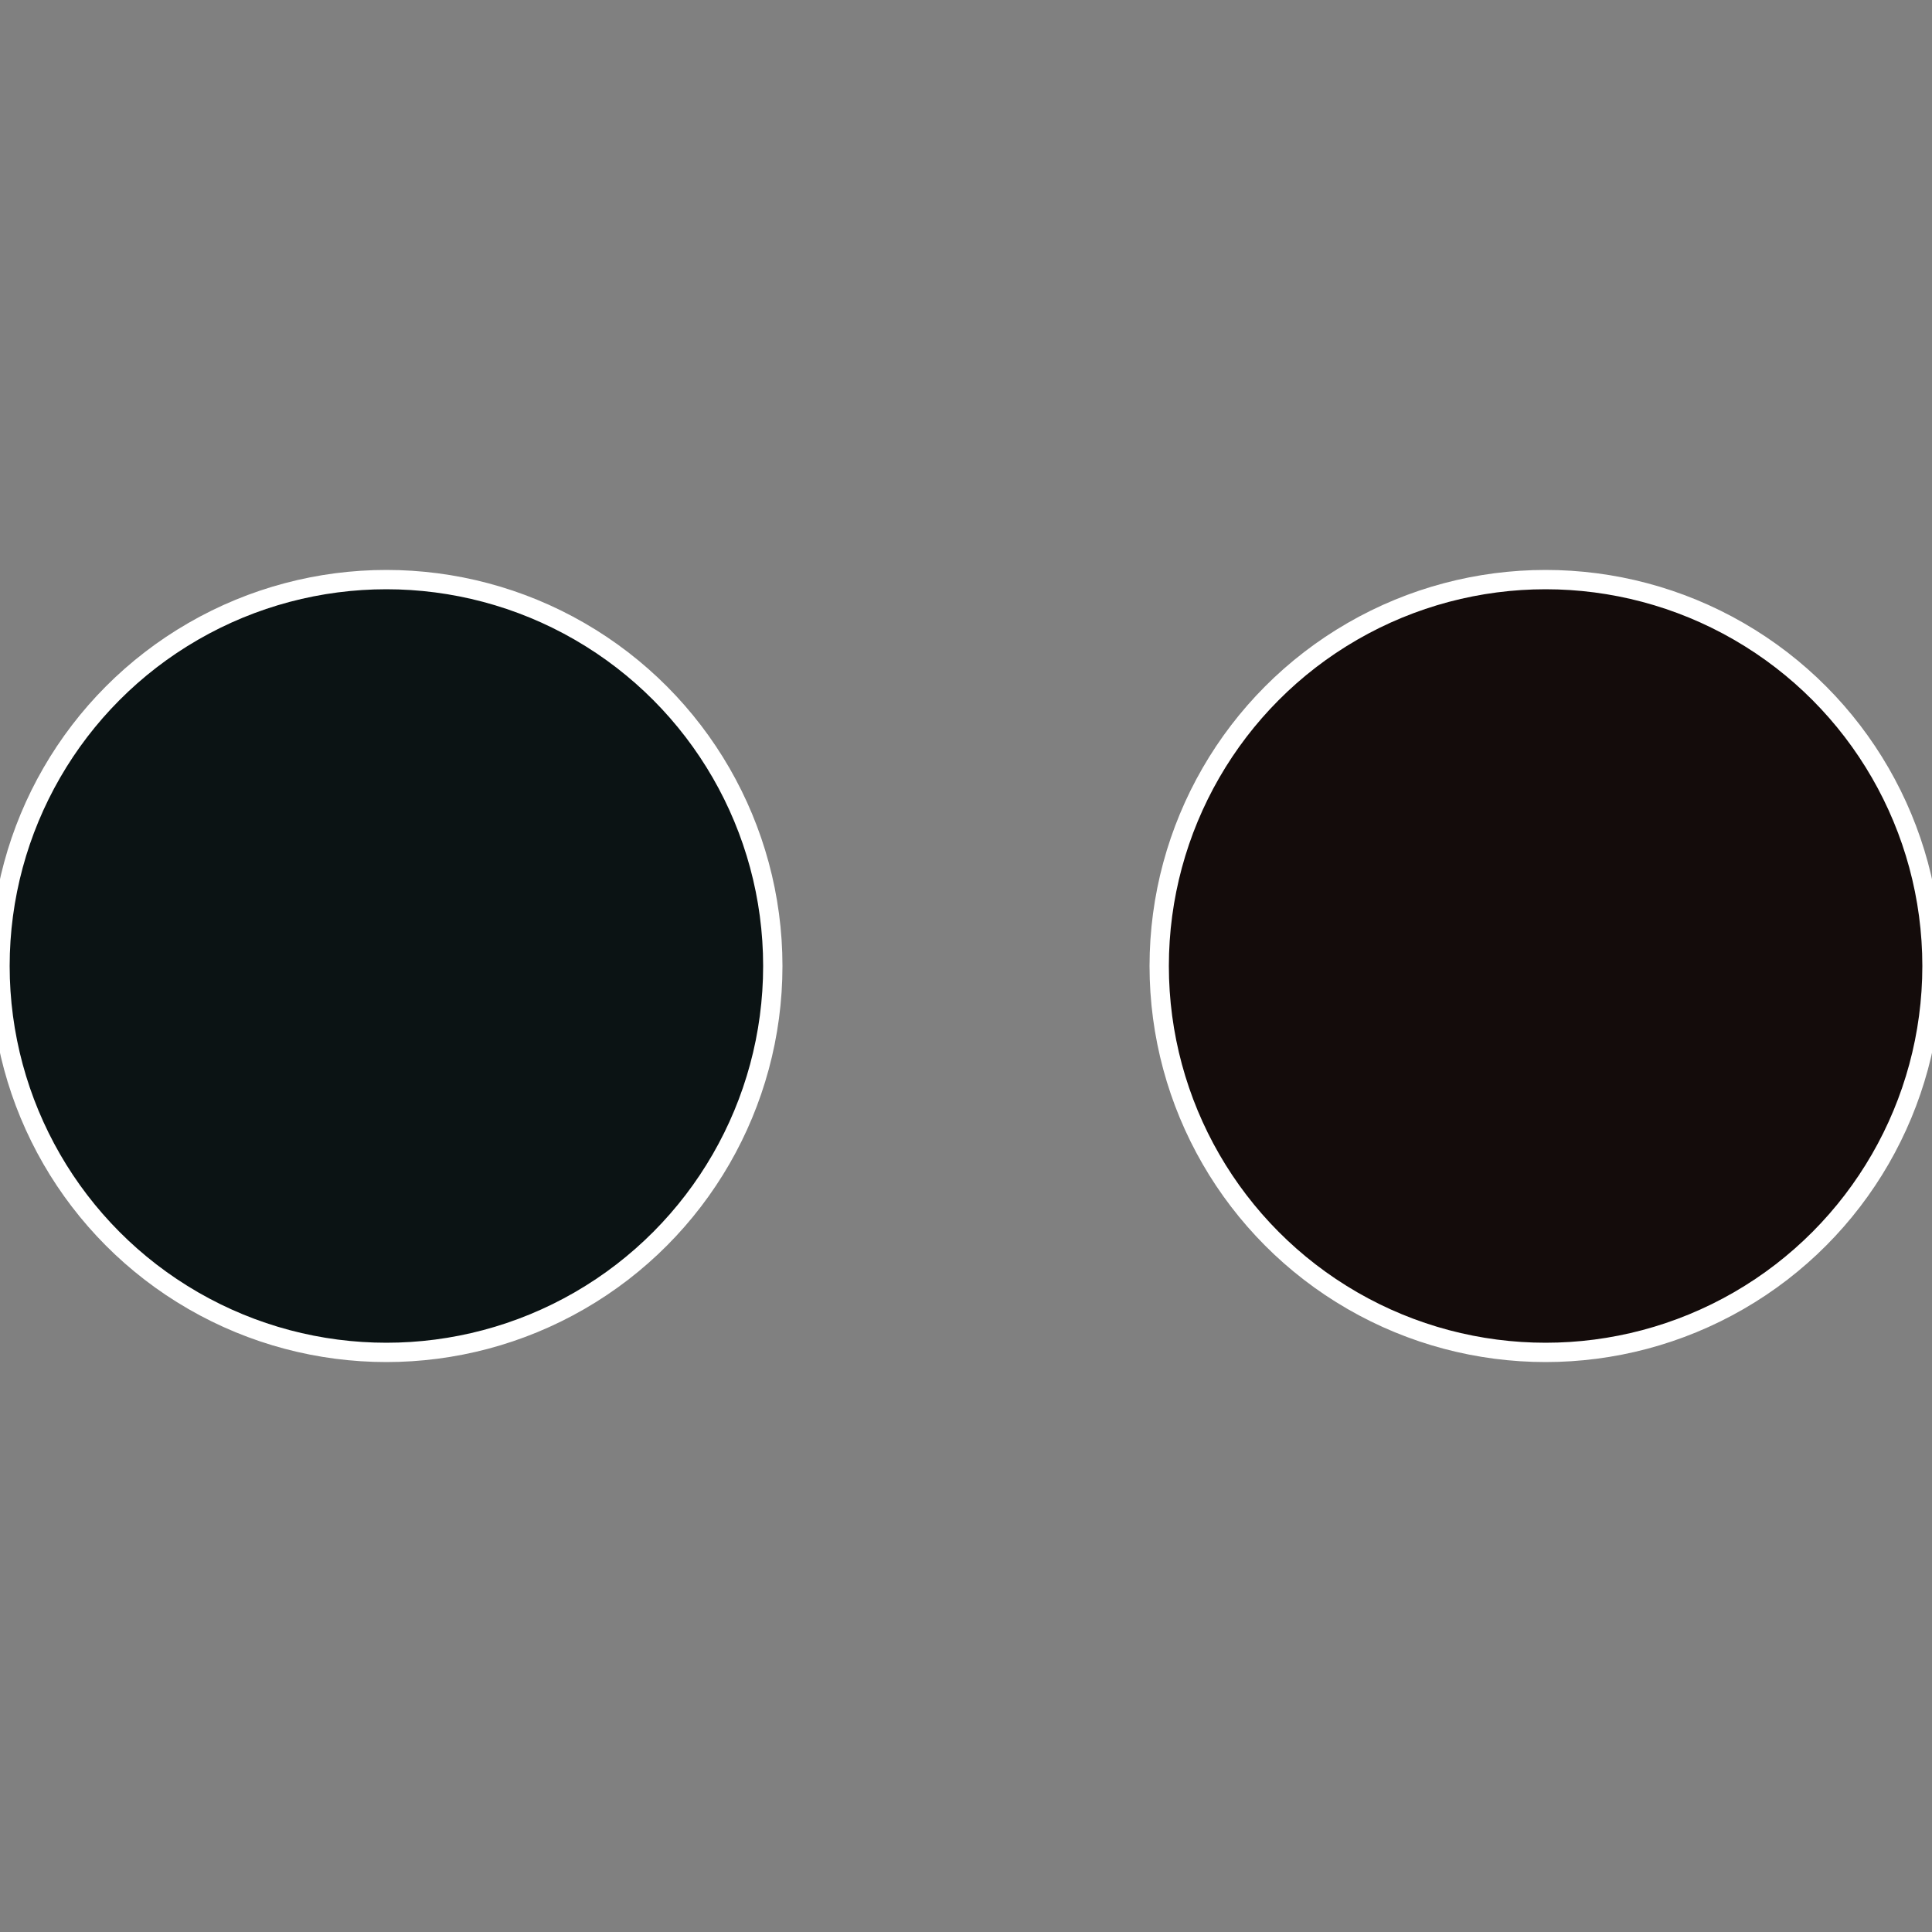
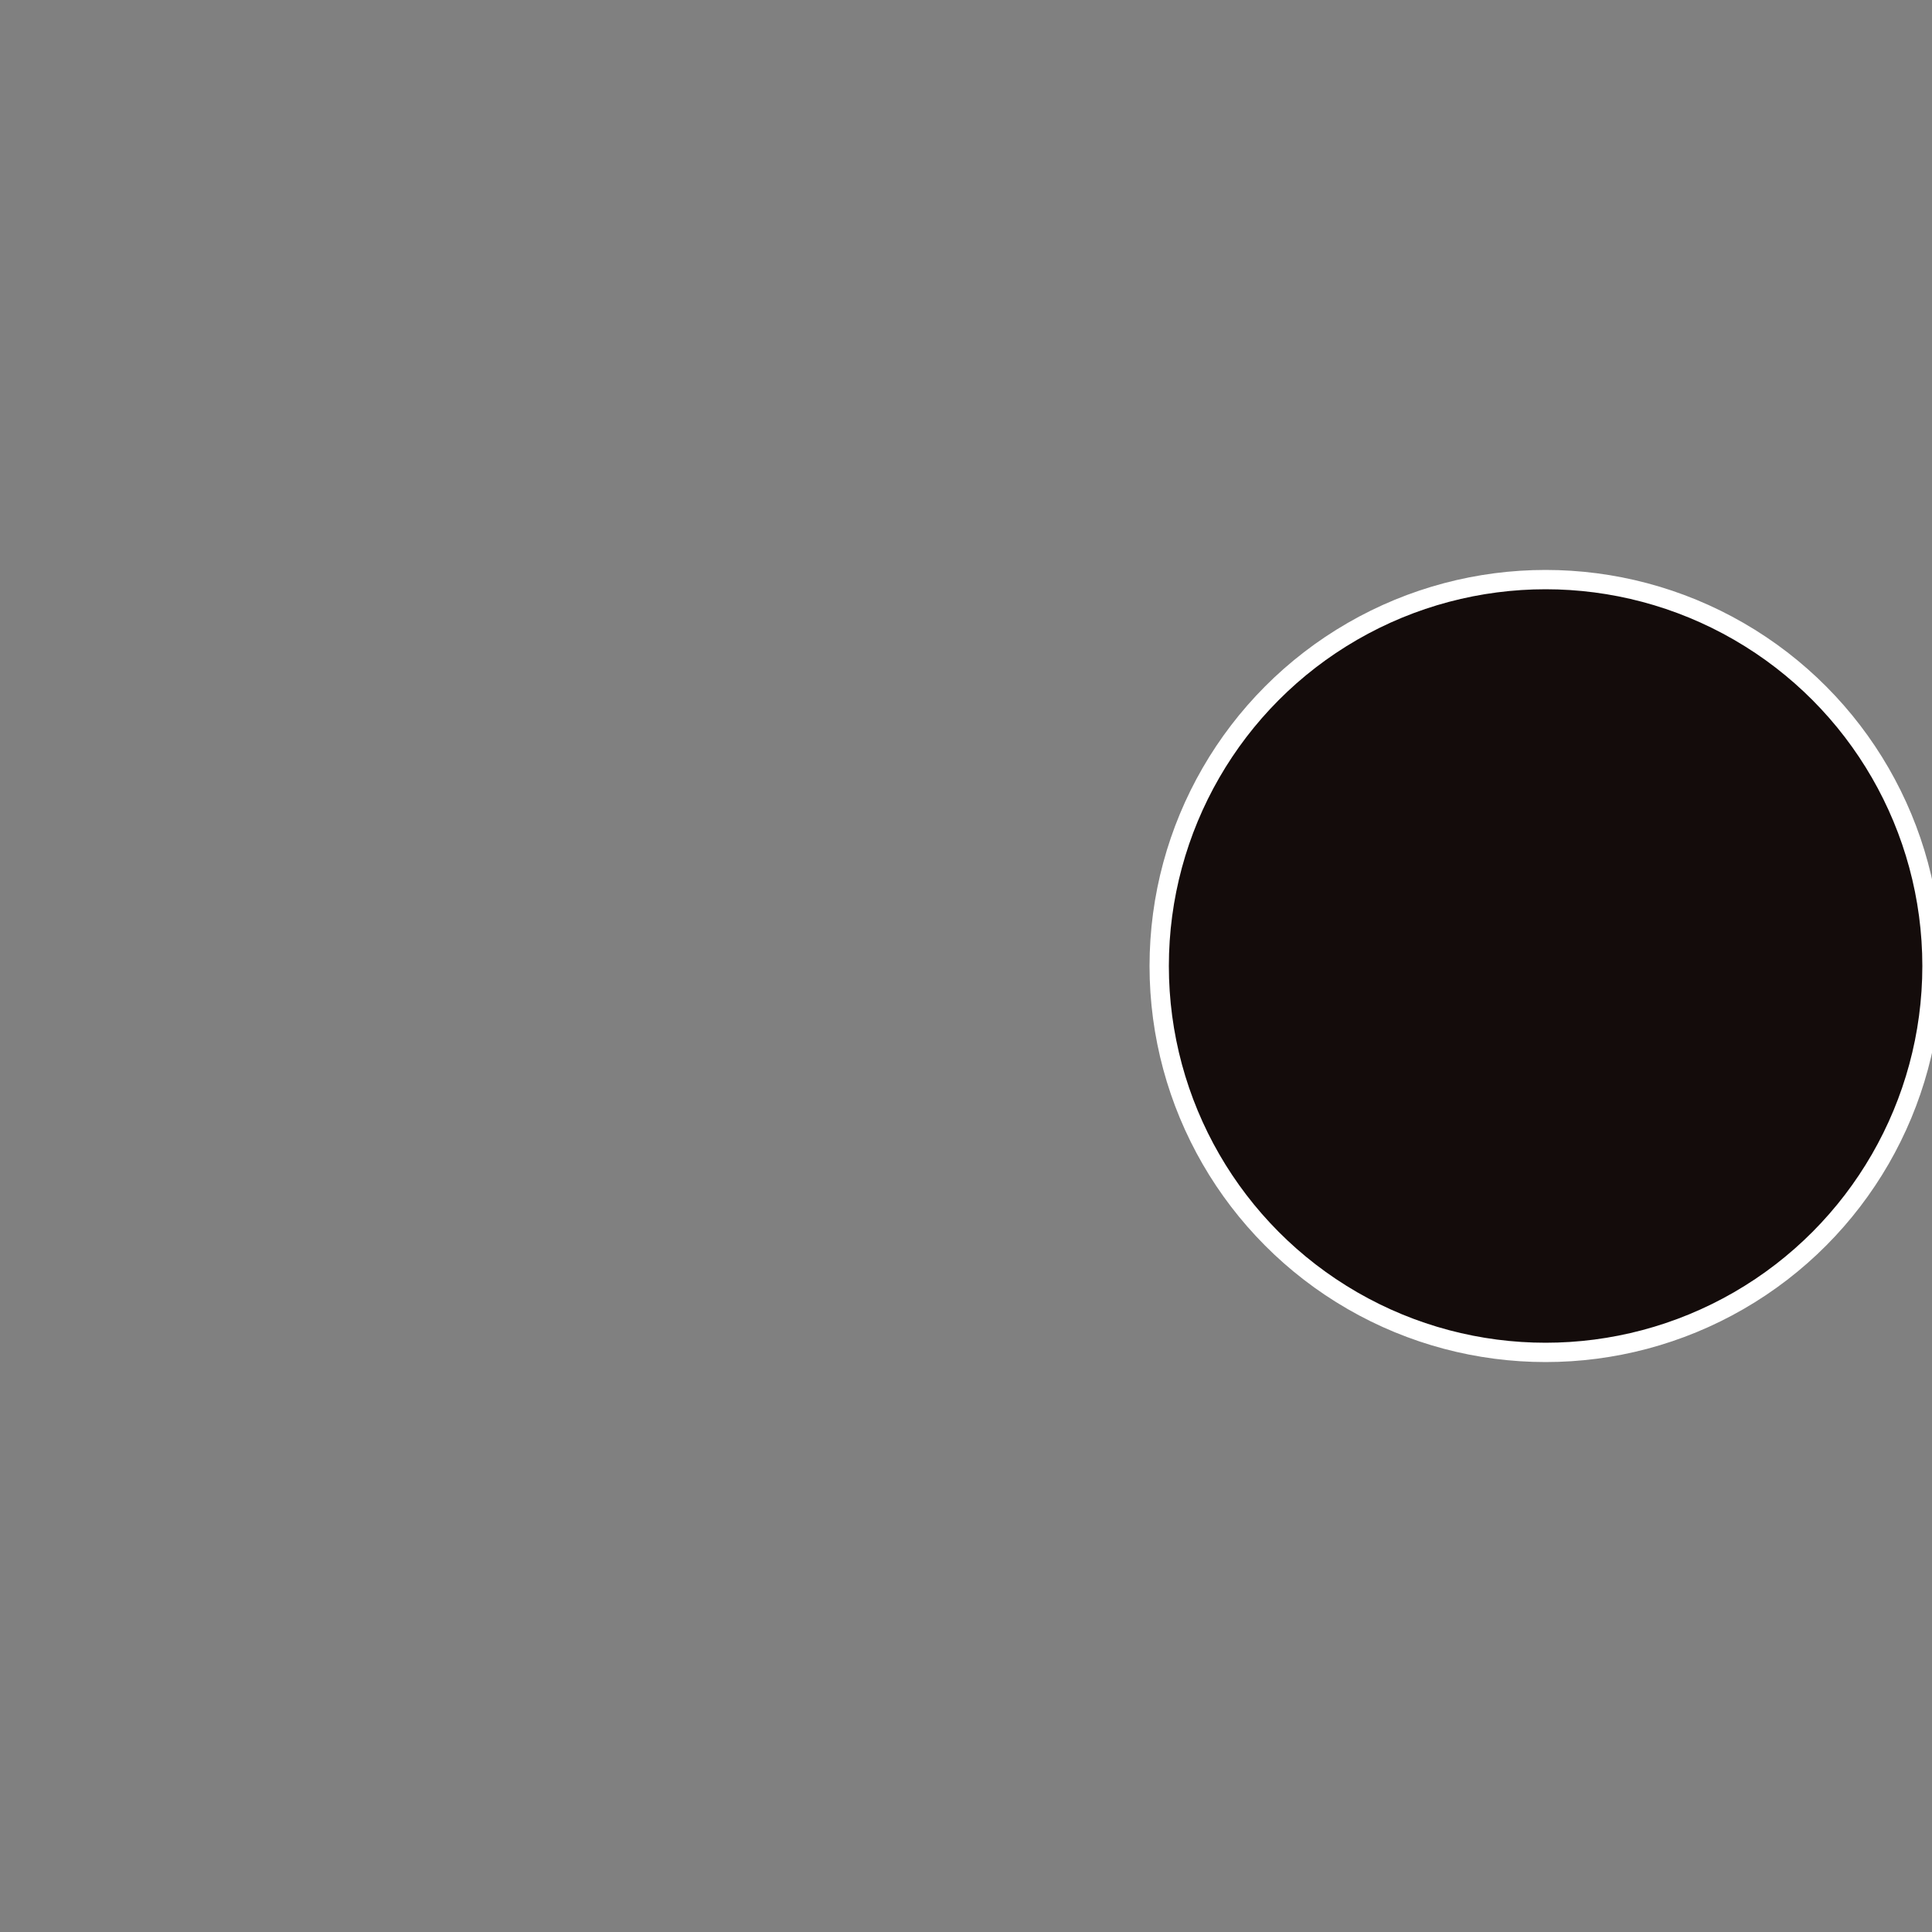
<svg xmlns="http://www.w3.org/2000/svg" width="500" height="500" viewBox="-1 -1 2 2">
  <rect x="-1" y="-1" width="2" height="2" fill="#808080" stroke="none" />
  <circle cx="0.6" cy="0" r="0.4" fill="#140c0b" stroke="#fff" stroke-width="1%" />
-   <circle cx="-0.6" cy="7.3478807948841E-17" r="0.4" fill="#0b1314" stroke="#fff" stroke-width="1%" />
</svg>